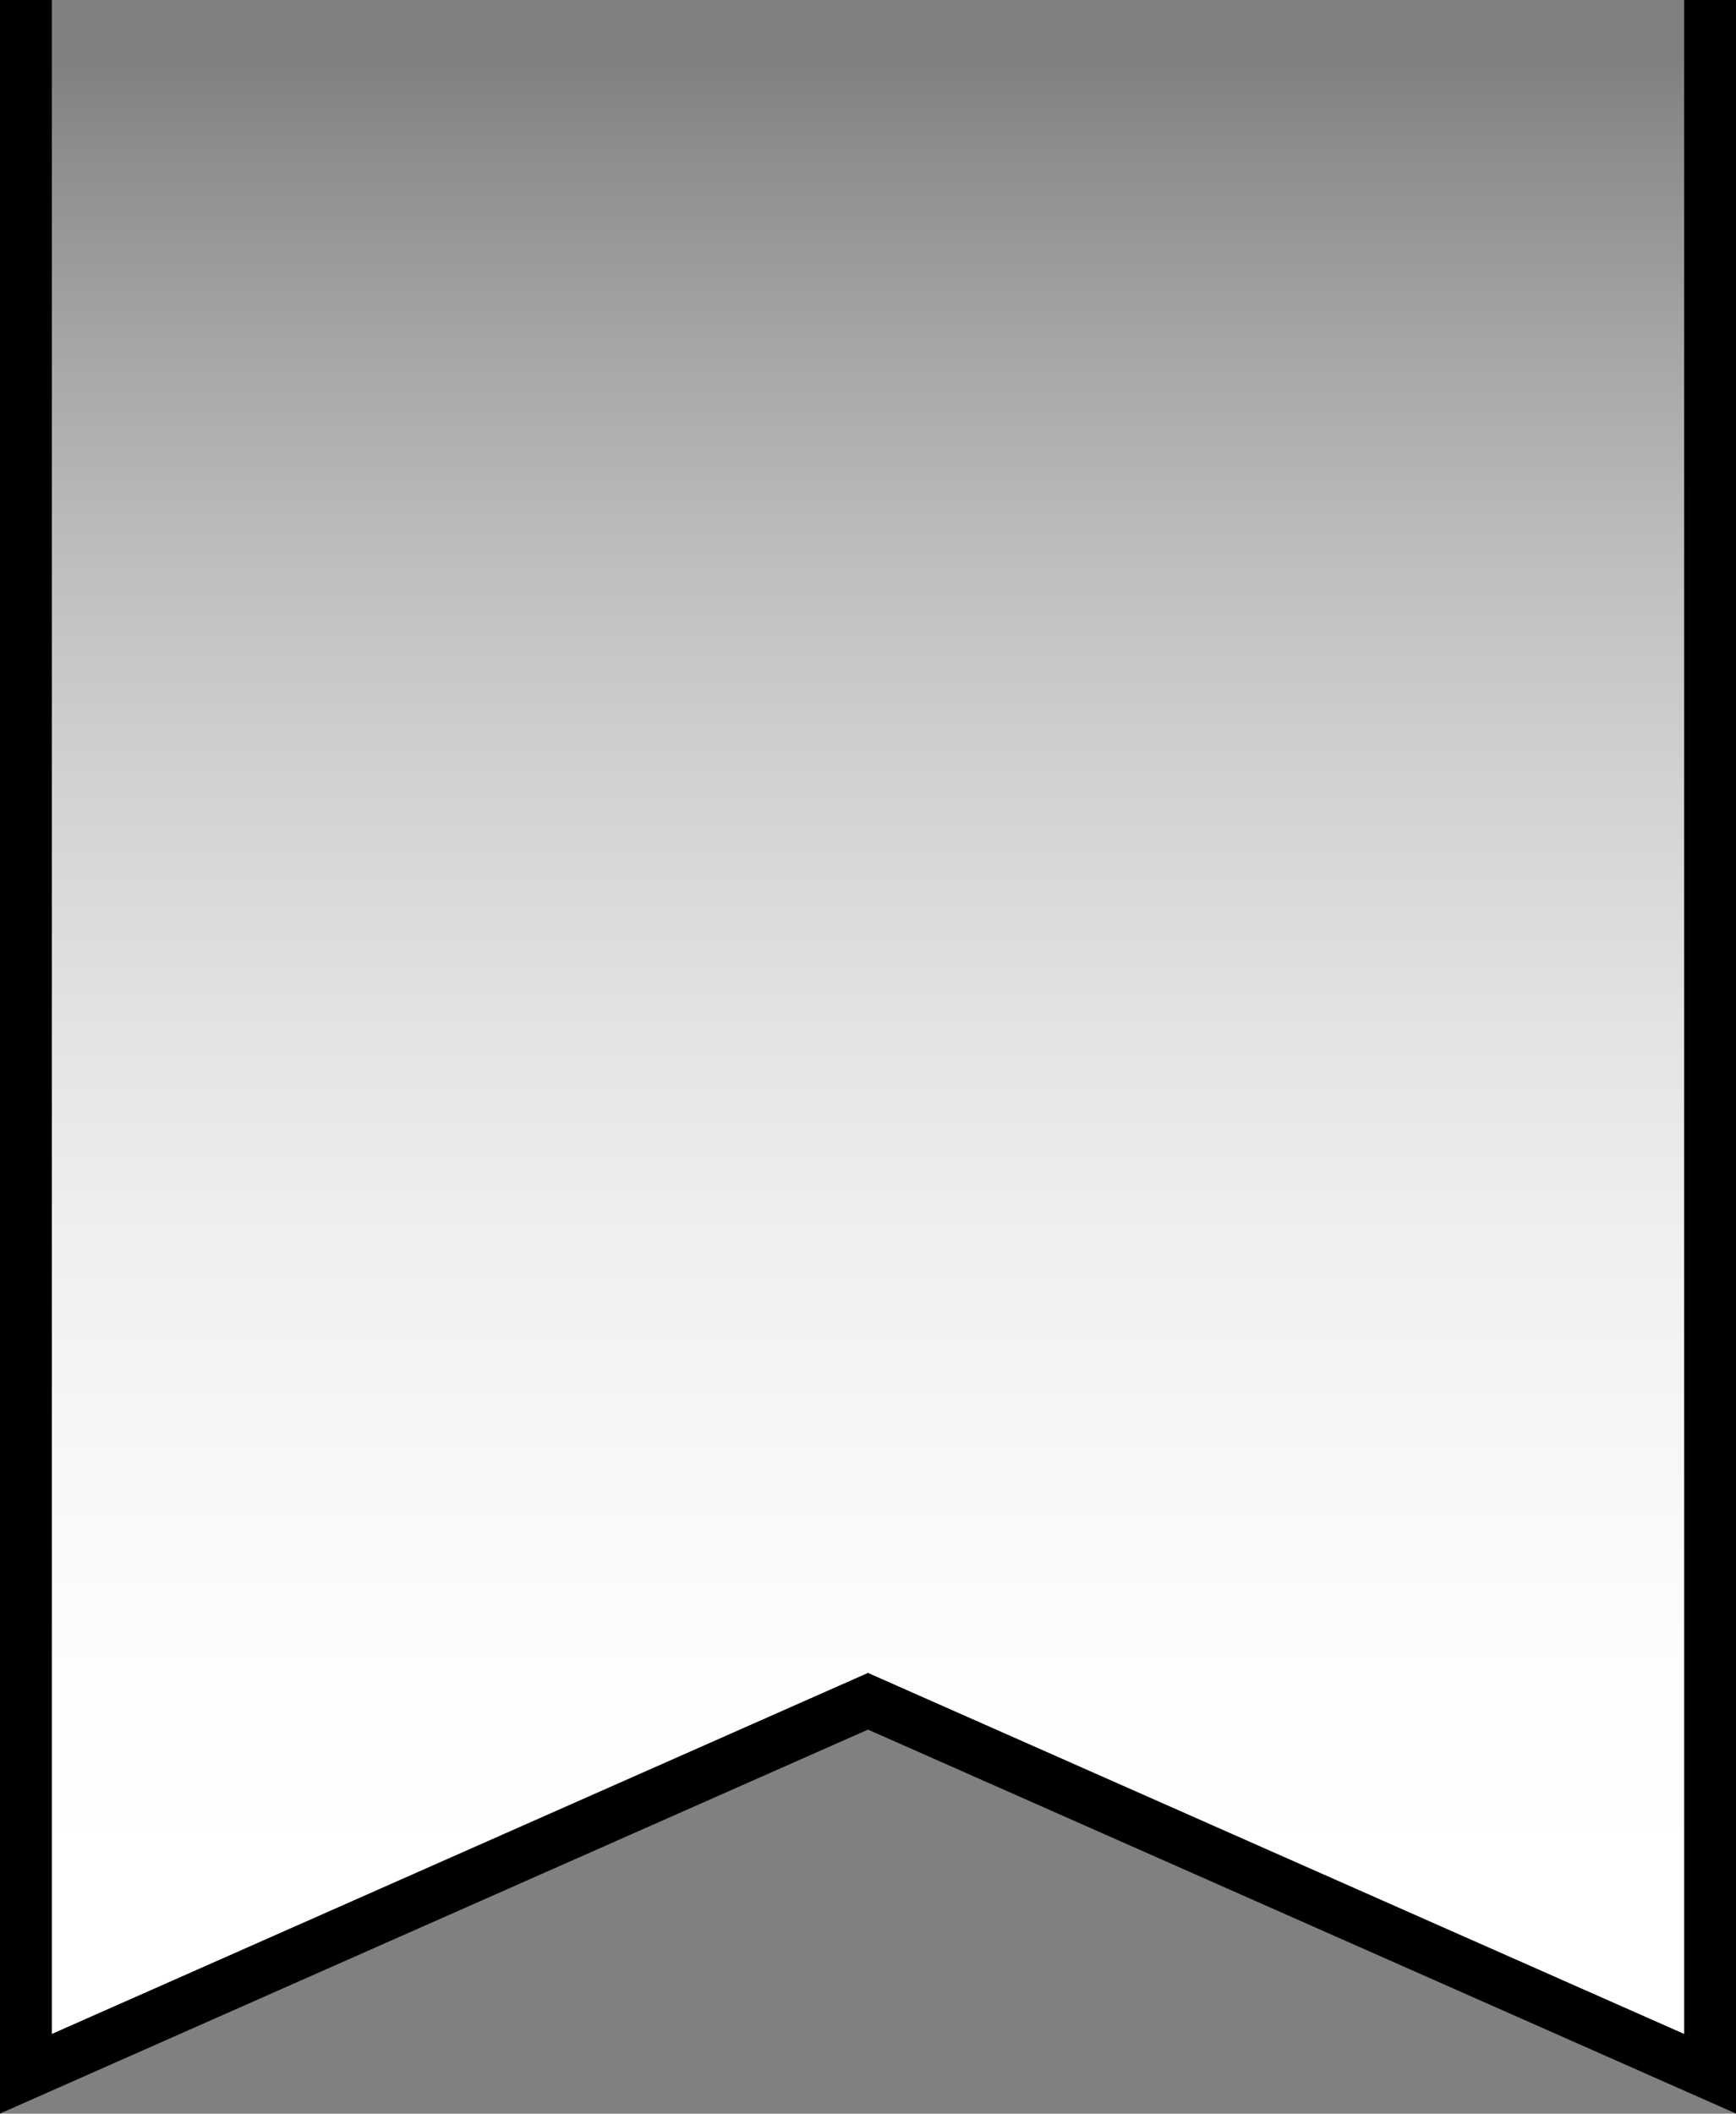
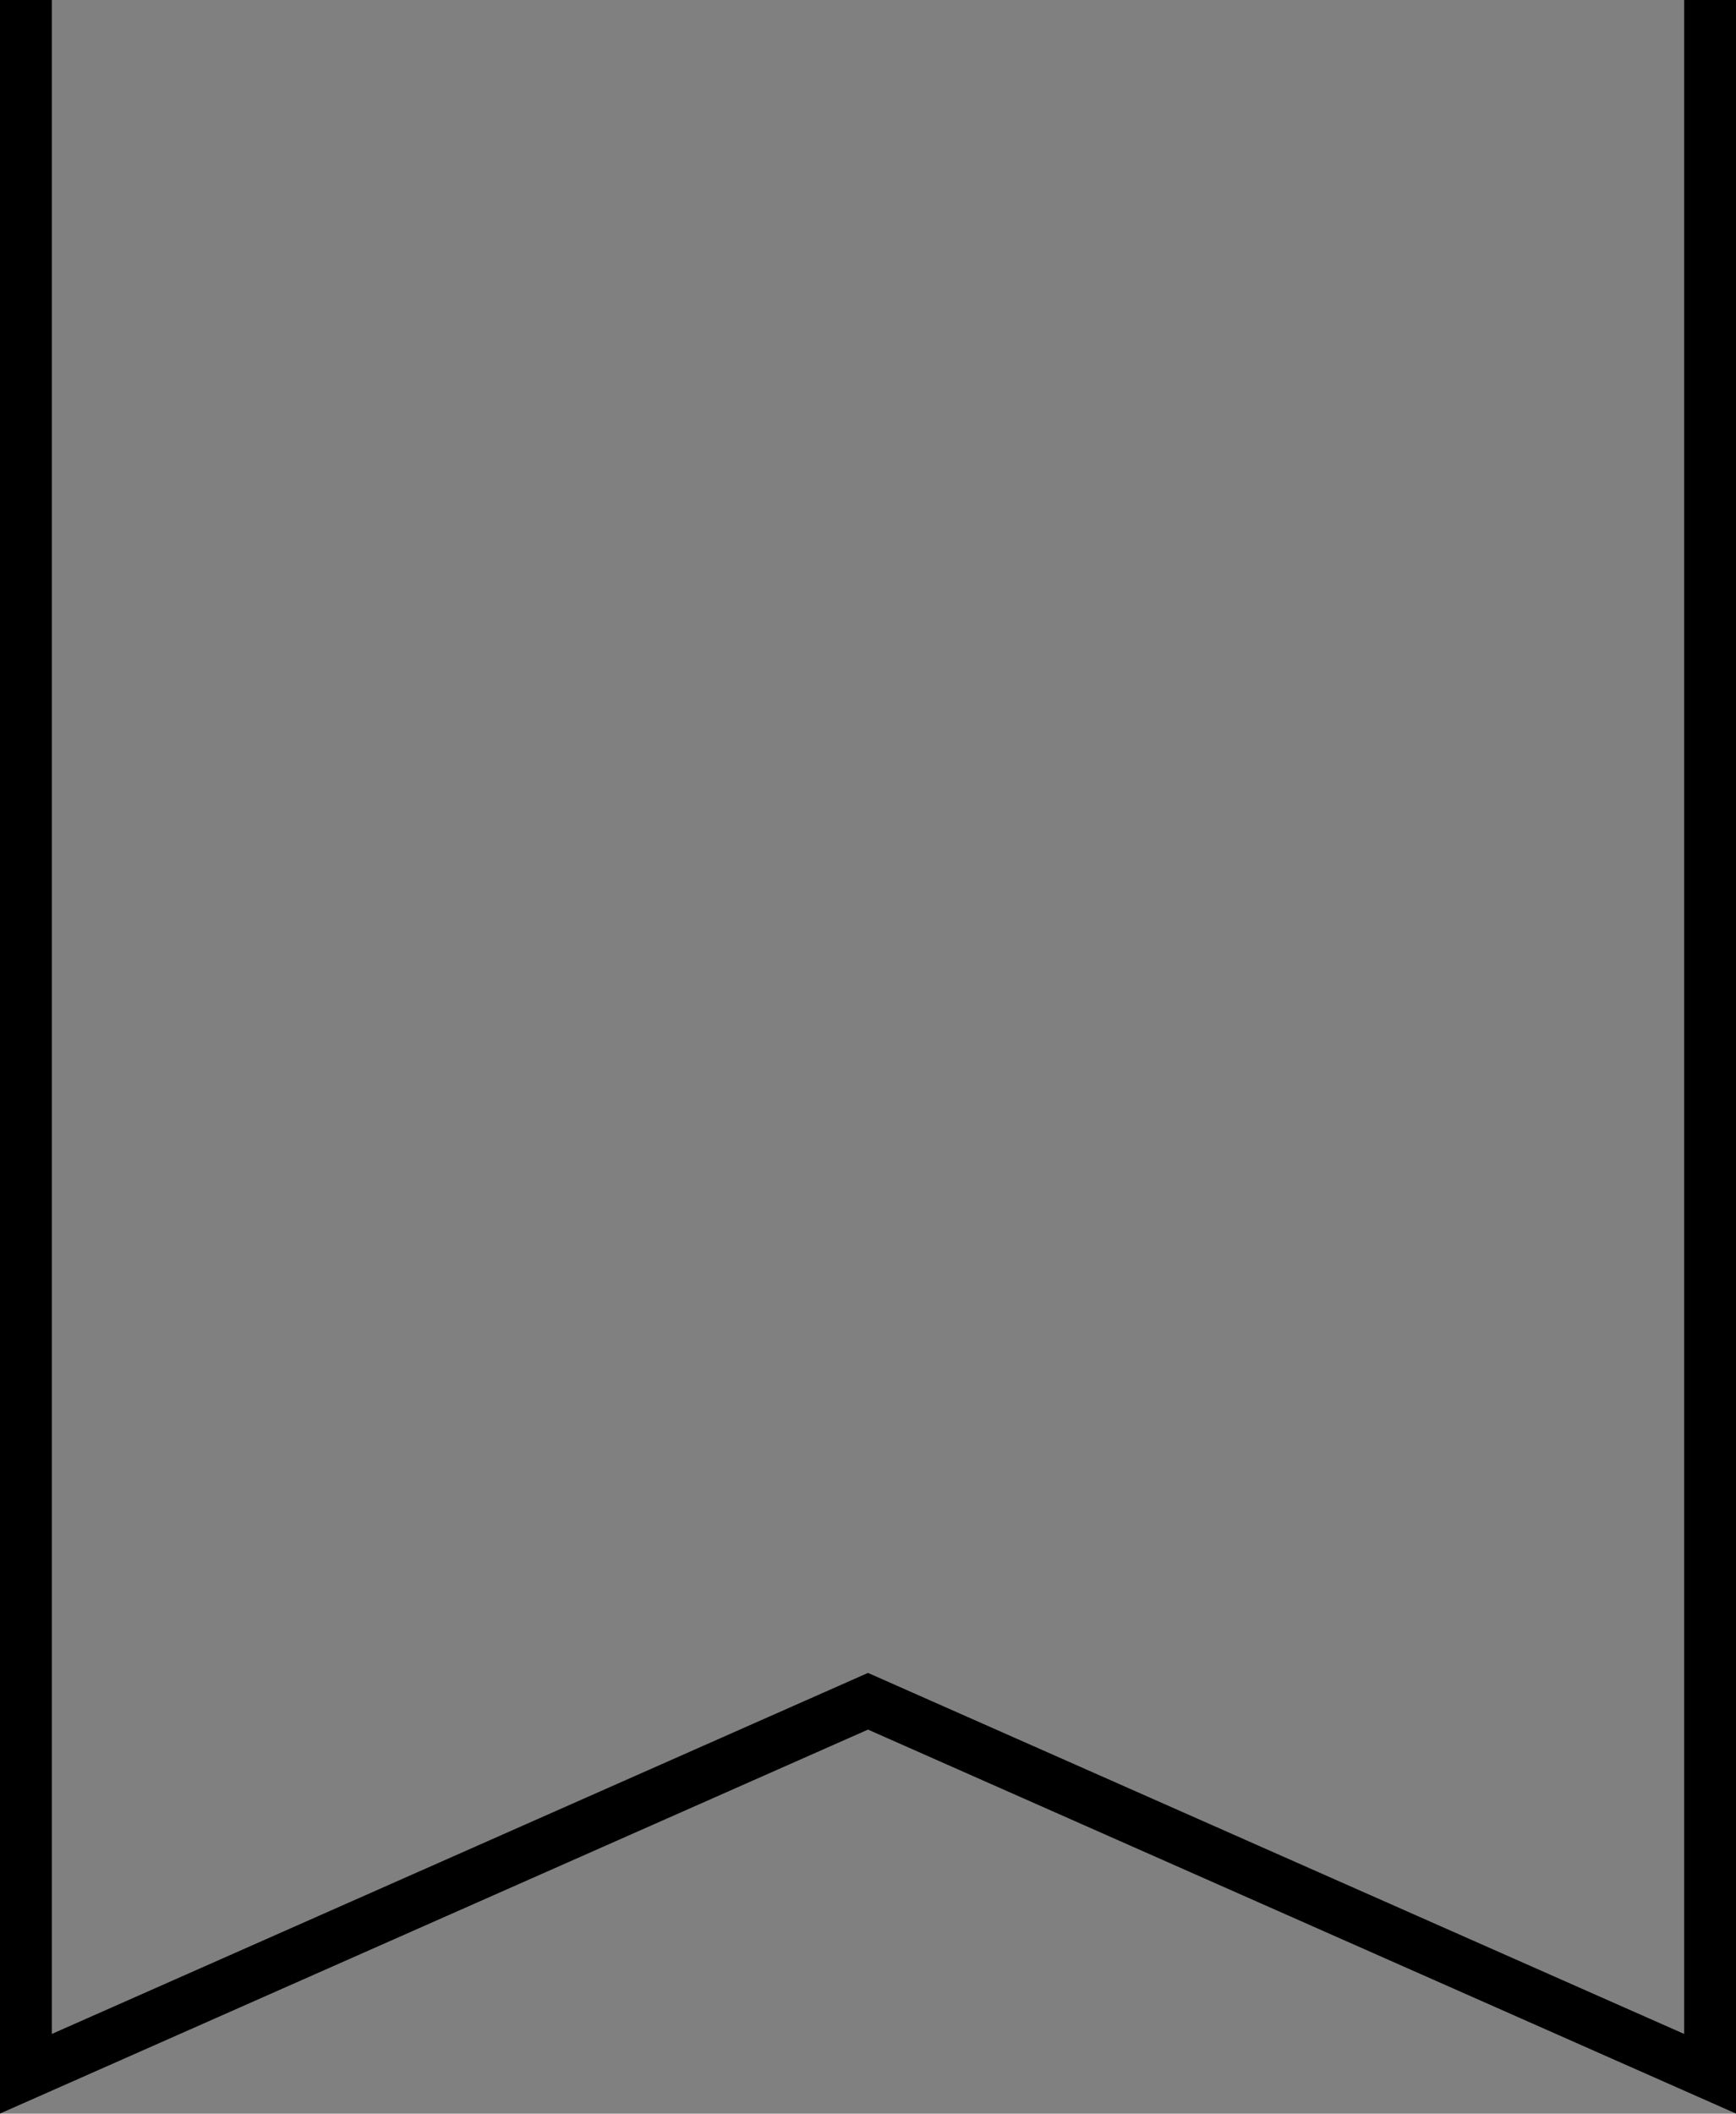
<svg xmlns="http://www.w3.org/2000/svg" id="_レイヤー_2" data-name="レイヤー 2" viewBox="0 0 67 81.54">
  <rect x="0" y="0" width="67" height="81.54" fill="#808080" stroke="none" />
  <defs>
    <style>
      .cls-1 {
        fill: none;
        stroke: #000;
        stroke-miterlimit: 10;
        stroke-width: 2px;
      }

      .cls-2 {
        fill: url(#_名称未設定グラデーション_16);
      }
    </style>
    <linearGradient id="_名称未設定グラデーション_16" data-name="名称未設定グラデーション 16" x1="33.5" y1="77.22" x2="33.5" y2="2.28" gradientUnits="userSpaceOnUse">
      <stop offset="0" stop-color="#fff" />
      <stop offset=".15" stop-color="#fff" stop-opacity=".99" />
      <stop offset=".27" stop-color="#fff" stop-opacity=".94" />
      <stop offset=".4" stop-color="#fff" stop-opacity=".87" />
      <stop offset=".51" stop-color="#fff" stop-opacity=".77" />
      <stop offset=".63" stop-color="#fff" stop-opacity=".64" />
      <stop offset=".74" stop-color="#fff" stop-opacity=".49" />
      <stop offset=".85" stop-color="#fff" stop-opacity=".3" />
      <stop offset=".96" stop-color="#fff" stop-opacity=".09" />
      <stop offset="1" stop-color="#fff" stop-opacity="0" />
    </linearGradient>
  </defs>
  <g id="chan_icon">
    <g>
-       <polyline class="cls-2" points="1 0 1 80 33.5 65.63 66 80 66 0" />
      <polyline class="cls-1" points="1 0 1 80 33.5 65.63 66 80 66 0" />
    </g>
  </g>
</svg>